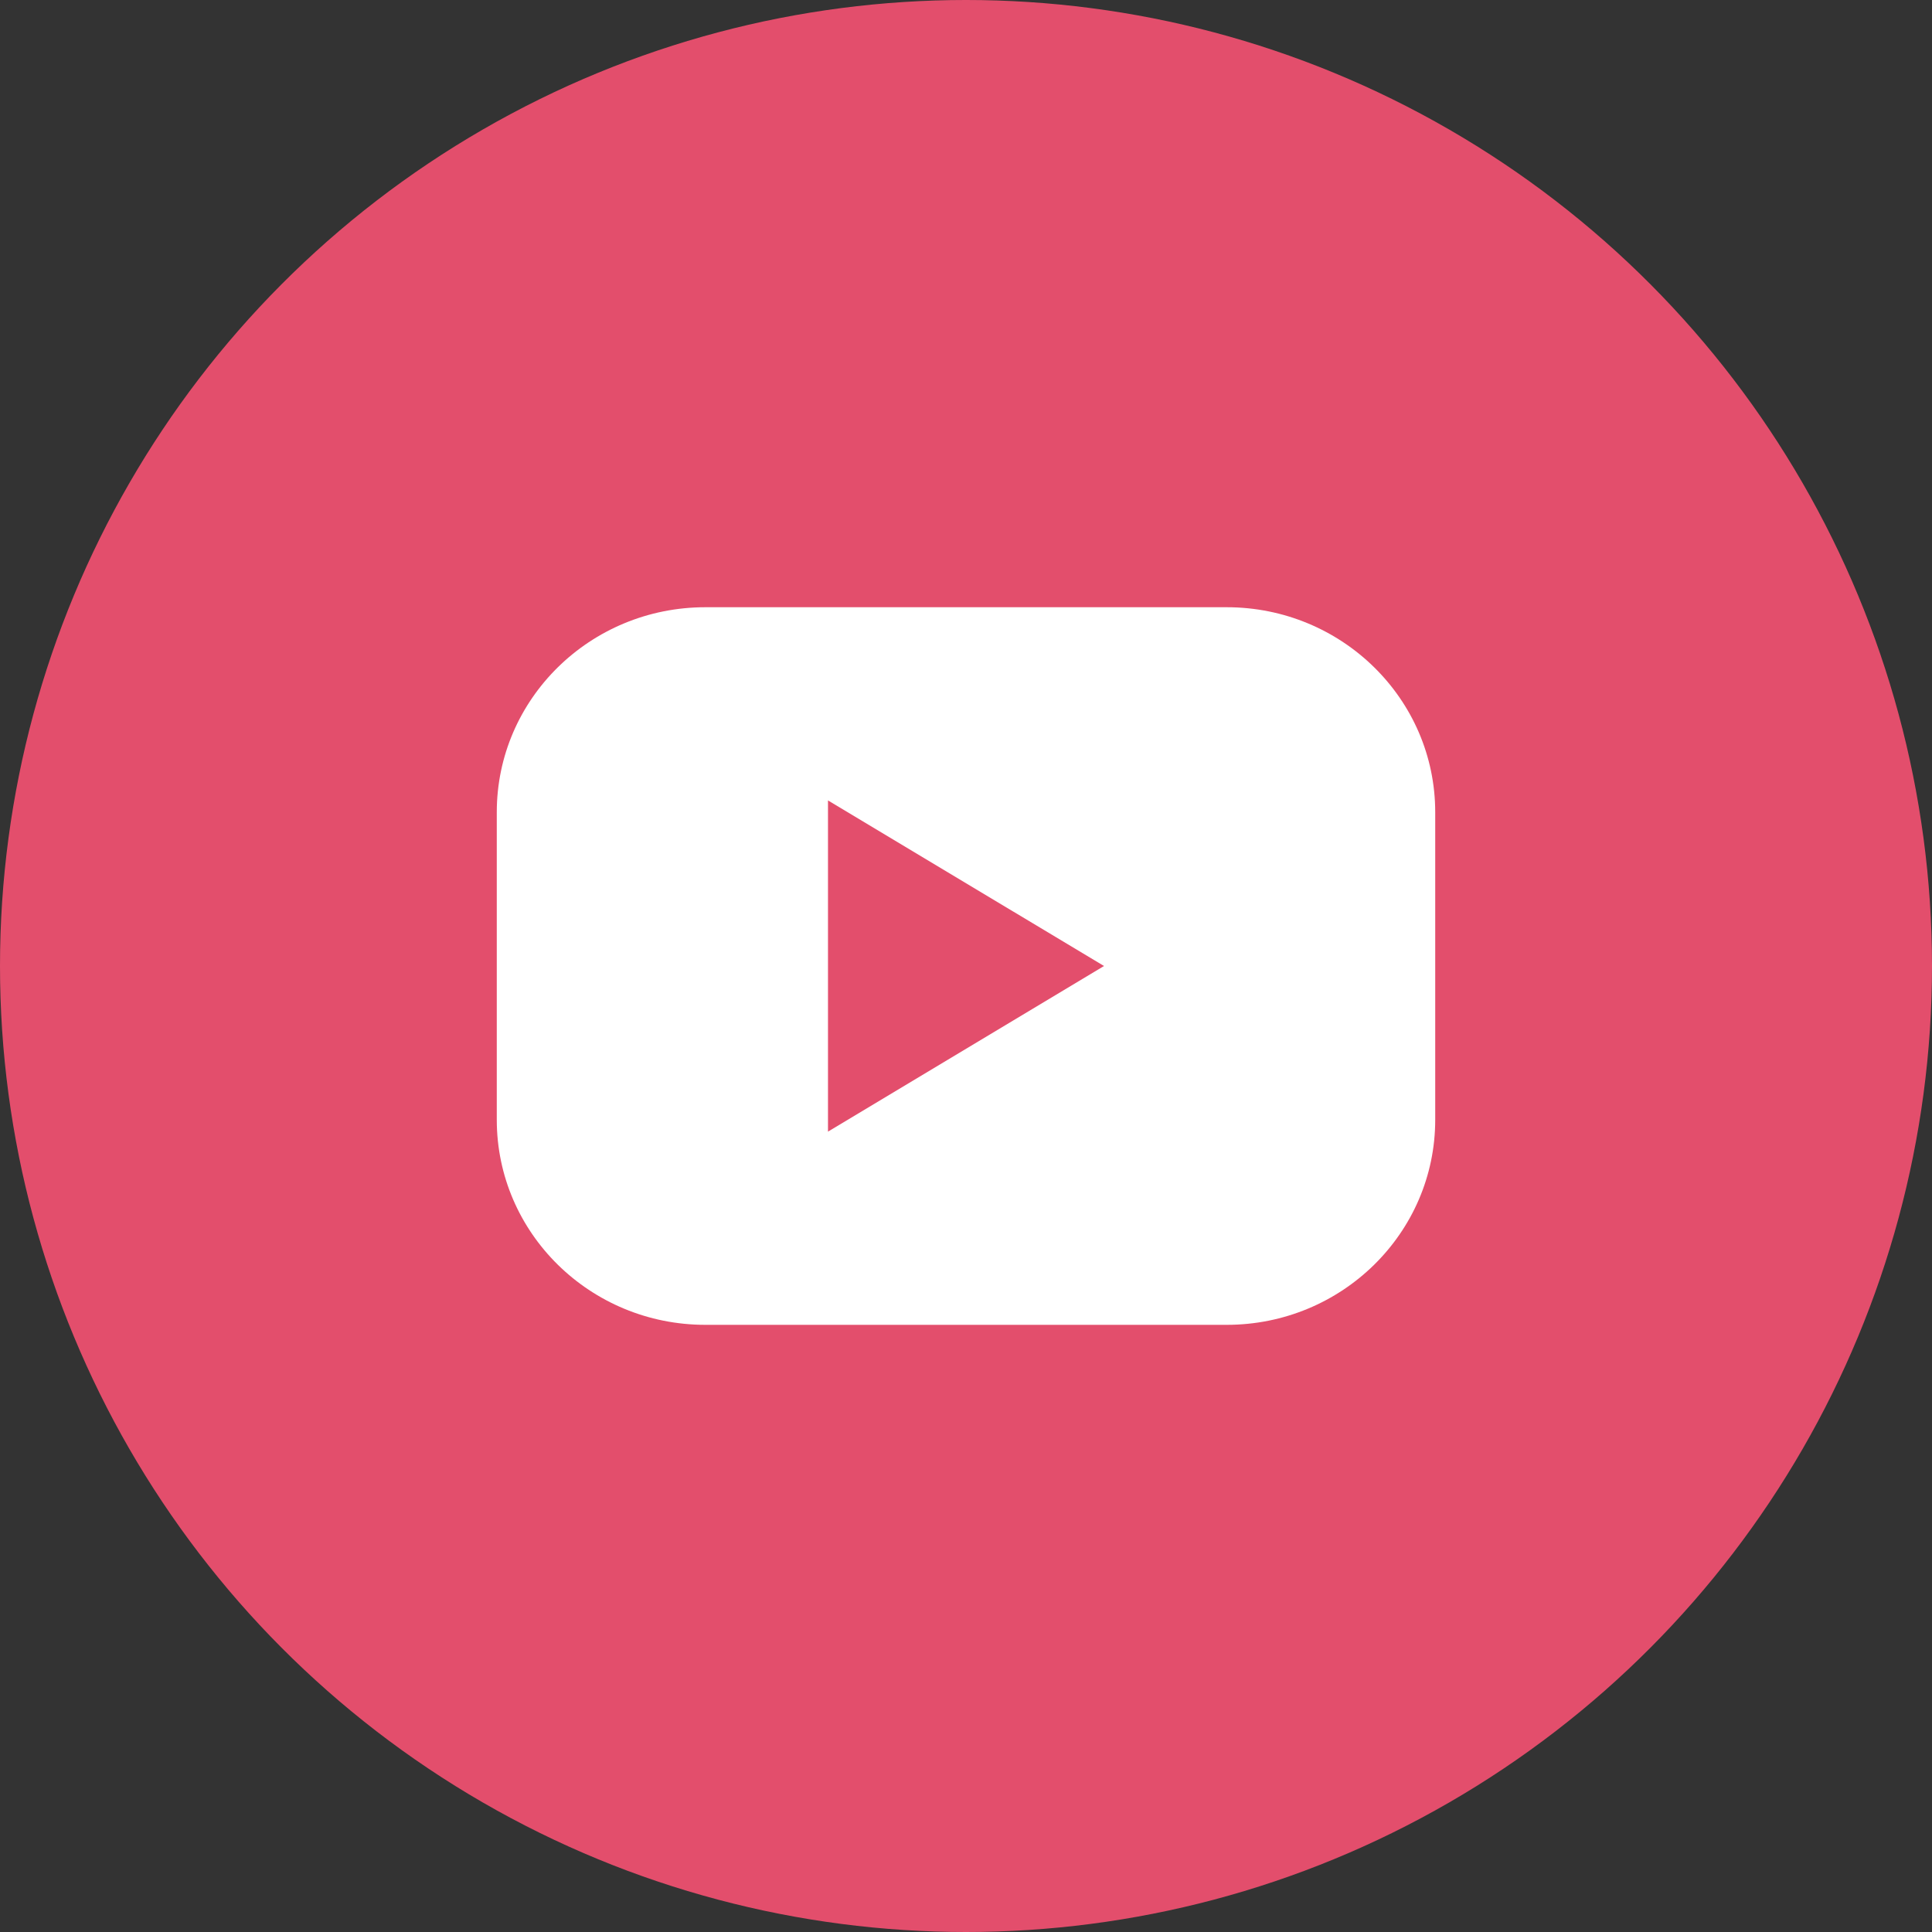
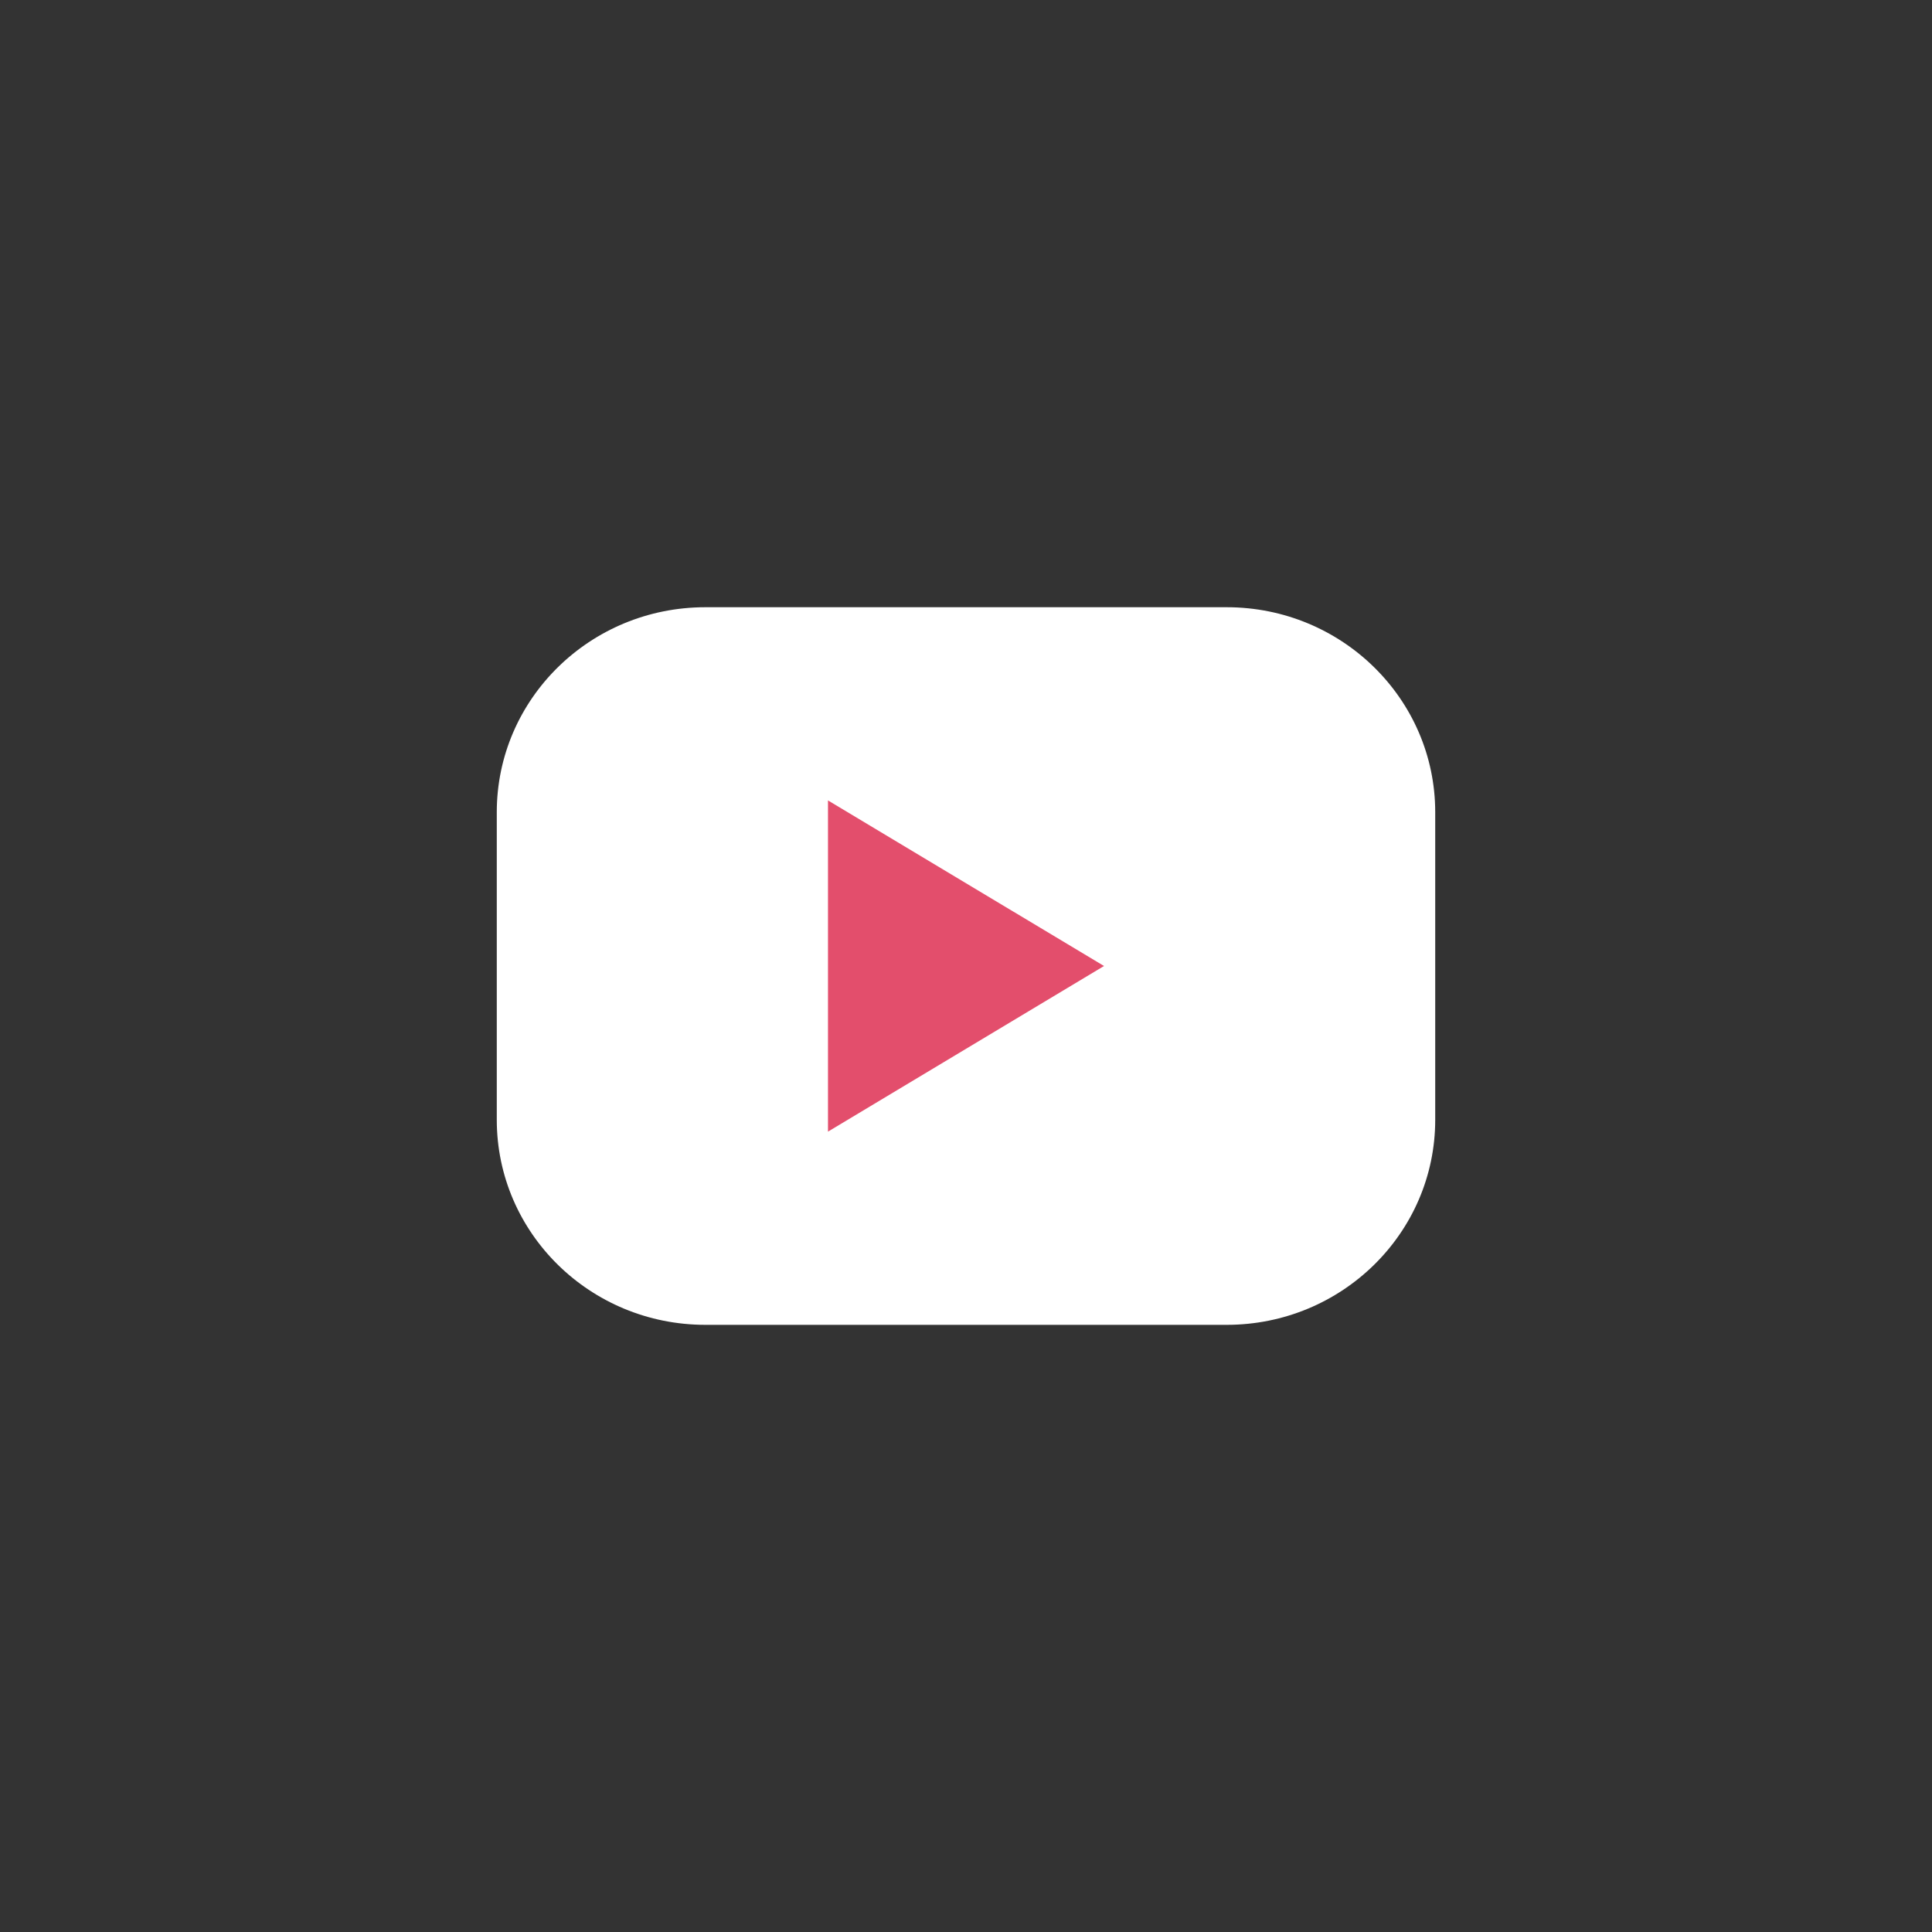
<svg xmlns="http://www.w3.org/2000/svg" width="30" height="30" viewBox="0 0 30 30" fill="none">
  <rect x="0" y="0" width="30" height="30" fill="#333333" stroke="none" />
  <g clip-path="url(#clip0_20_6609)">
-     <circle cx="15" cy="15" r="15" fill="#E34E6C" />
    <path d="M19.048 9.429H10.953C9.164 9.429 7.714 10.854 7.714 12.612V17.388C7.714 19.146 9.164 20.572 10.953 20.572H19.048C20.836 20.572 22.286 19.146 22.286 17.388V12.612C22.286 10.854 20.836 9.429 19.048 9.429Z" fill="white" />
-     <path d="M12.857 12.429L17.143 15L12.857 17.572V12.429Z" fill="#E34E6C" />
+     <path d="M12.857 12.429L17.143 15L12.857 17.572Z" fill="#E34E6C" />
  </g>
  <defs>
    <clipPath id="clip0_20_6609">
      <rect width="30" height="30" fill="white" />
    </clipPath>
  </defs>
</svg>